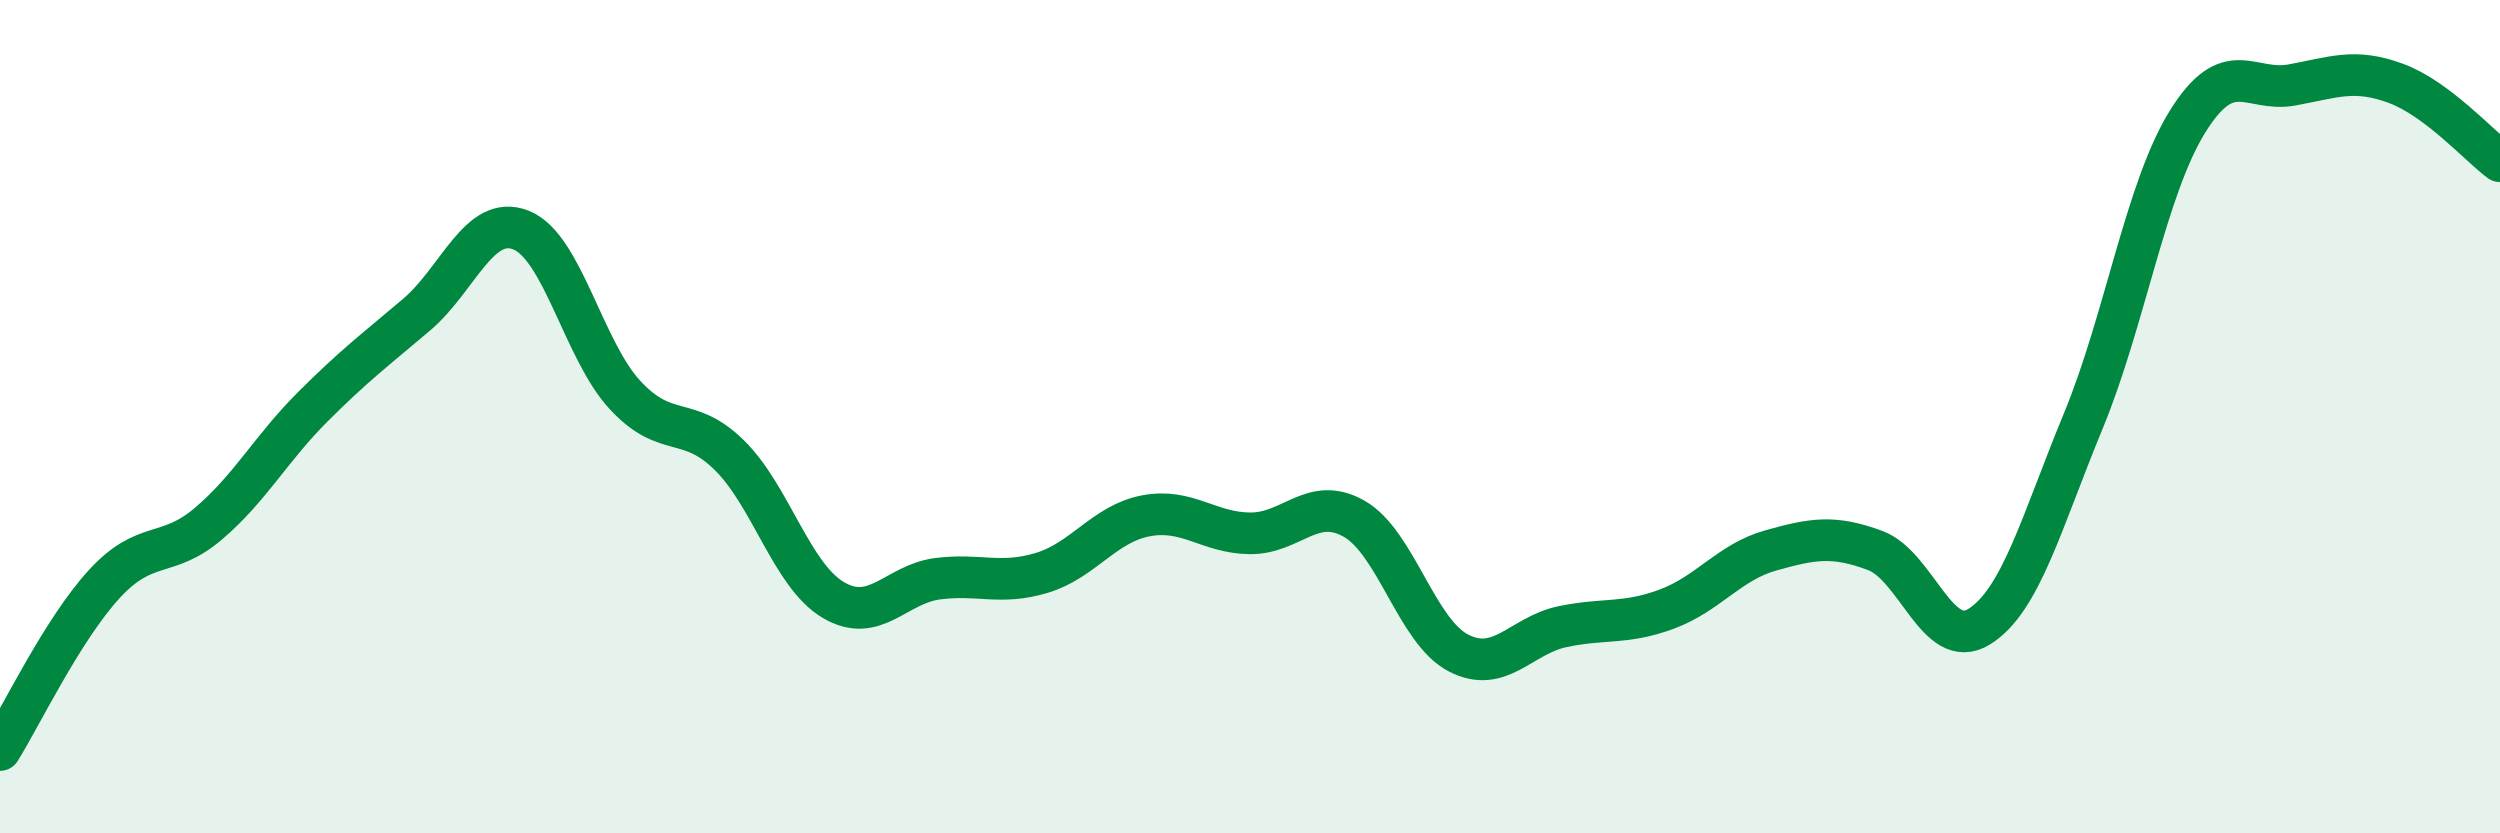
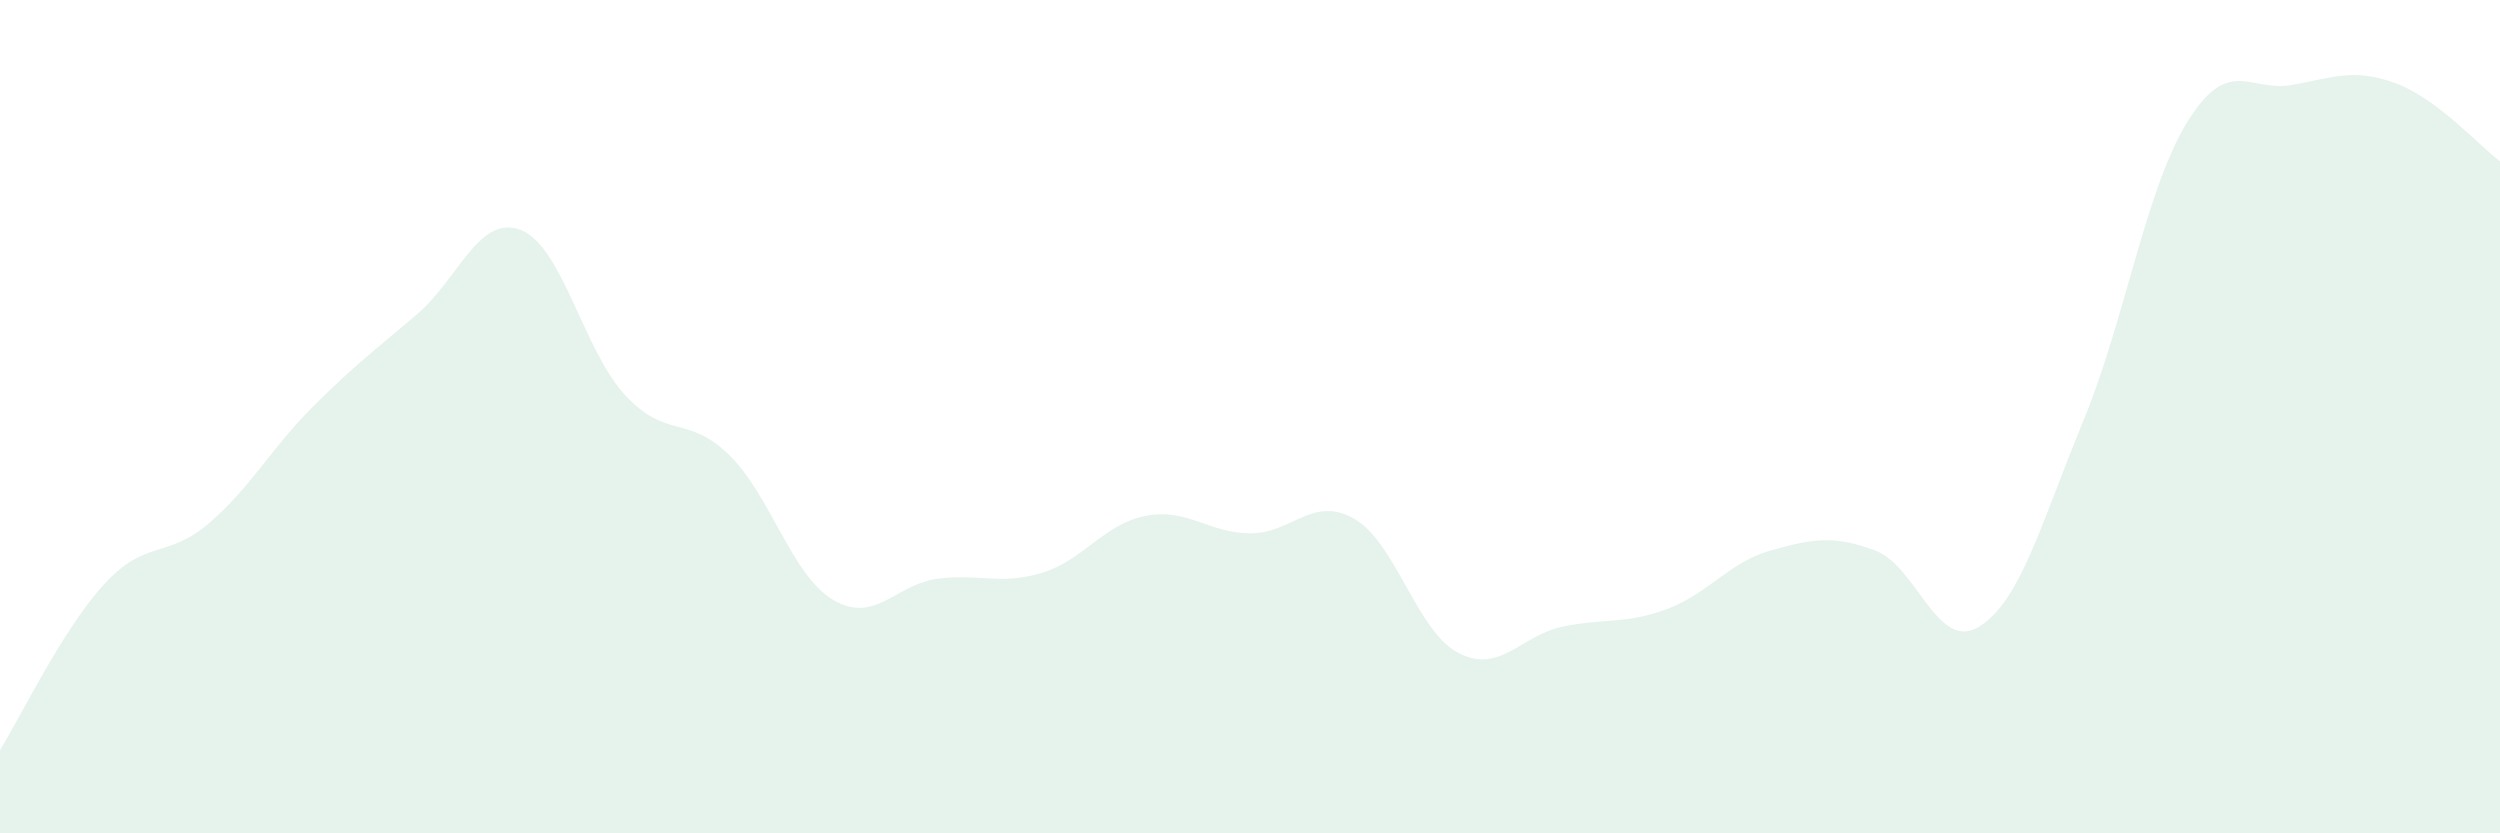
<svg xmlns="http://www.w3.org/2000/svg" width="60" height="20" viewBox="0 0 60 20">
  <path d="M 0,18 C 0.5,17.2 1.5,15.11 2.5,14.02 C 3.5,12.93 4,13.42 5,12.57 C 6,11.72 6.5,10.77 7.5,9.77 C 8.5,8.77 9,8.4 10,7.55 C 11,6.7 11.5,5.13 12.5,5.52 C 13.5,5.91 14,8.4 15,9.48 C 16,10.56 16.5,9.94 17.5,10.92 C 18.5,11.9 19,13.81 20,14.4 C 21,14.99 21.5,14.02 22.5,13.89 C 23.5,13.76 24,14.05 25,13.75 C 26,13.45 26.5,12.57 27.5,12.38 C 28.5,12.19 29,12.79 30,12.8 C 31,12.81 31.5,11.88 32.5,12.45 C 33.5,13.02 34,15.15 35,15.67 C 36,16.19 36.5,15.25 37.5,15.04 C 38.5,14.83 39,14.99 40,14.62 C 41,14.25 41.5,13.49 42.5,13.21 C 43.5,12.93 44,12.84 45,13.21 C 46,13.58 46.5,15.66 47.5,15.04 C 48.5,14.42 49,12.52 50,10.1 C 51,7.68 51.5,4.53 52.5,2.92 C 53.5,1.31 54,2.22 55,2.04 C 56,1.86 56.5,1.63 57.5,2 C 58.5,2.37 59.5,3.5 60,3.87L60 20L0 20Z" fill="#008740" opacity="0.1" stroke-linecap="round" stroke-linejoin="round" />
-   <path d="M 0,18 C 0.5,17.2 1.5,15.11 2.5,14.02 C 3.5,12.93 4,13.42 5,12.57 C 6,11.72 6.5,10.77 7.5,9.77 C 8.5,8.77 9,8.4 10,7.55 C 11,6.7 11.5,5.13 12.5,5.52 C 13.5,5.91 14,8.4 15,9.48 C 16,10.56 16.5,9.94 17.5,10.92 C 18.5,11.9 19,13.81 20,14.4 C 21,14.99 21.5,14.02 22.5,13.89 C 23.5,13.76 24,14.05 25,13.75 C 26,13.45 26.5,12.57 27.5,12.38 C 28.5,12.19 29,12.79 30,12.8 C 31,12.81 31.5,11.88 32.5,12.45 C 33.5,13.02 34,15.15 35,15.67 C 36,16.19 36.5,15.25 37.5,15.04 C 38.5,14.83 39,14.99 40,14.62 C 41,14.25 41.5,13.49 42.5,13.21 C 43.5,12.93 44,12.84 45,13.21 C 46,13.58 46.5,15.66 47.5,15.04 C 48.5,14.42 49,12.52 50,10.1 C 51,7.68 51.5,4.53 52.5,2.92 C 53.5,1.31 54,2.22 55,2.04 C 56,1.86 56.5,1.63 57.5,2 C 58.5,2.37 59.5,3.5 60,3.87" stroke="#008740" stroke-width="1" fill="none" stroke-linecap="round" stroke-linejoin="round" />
</svg>